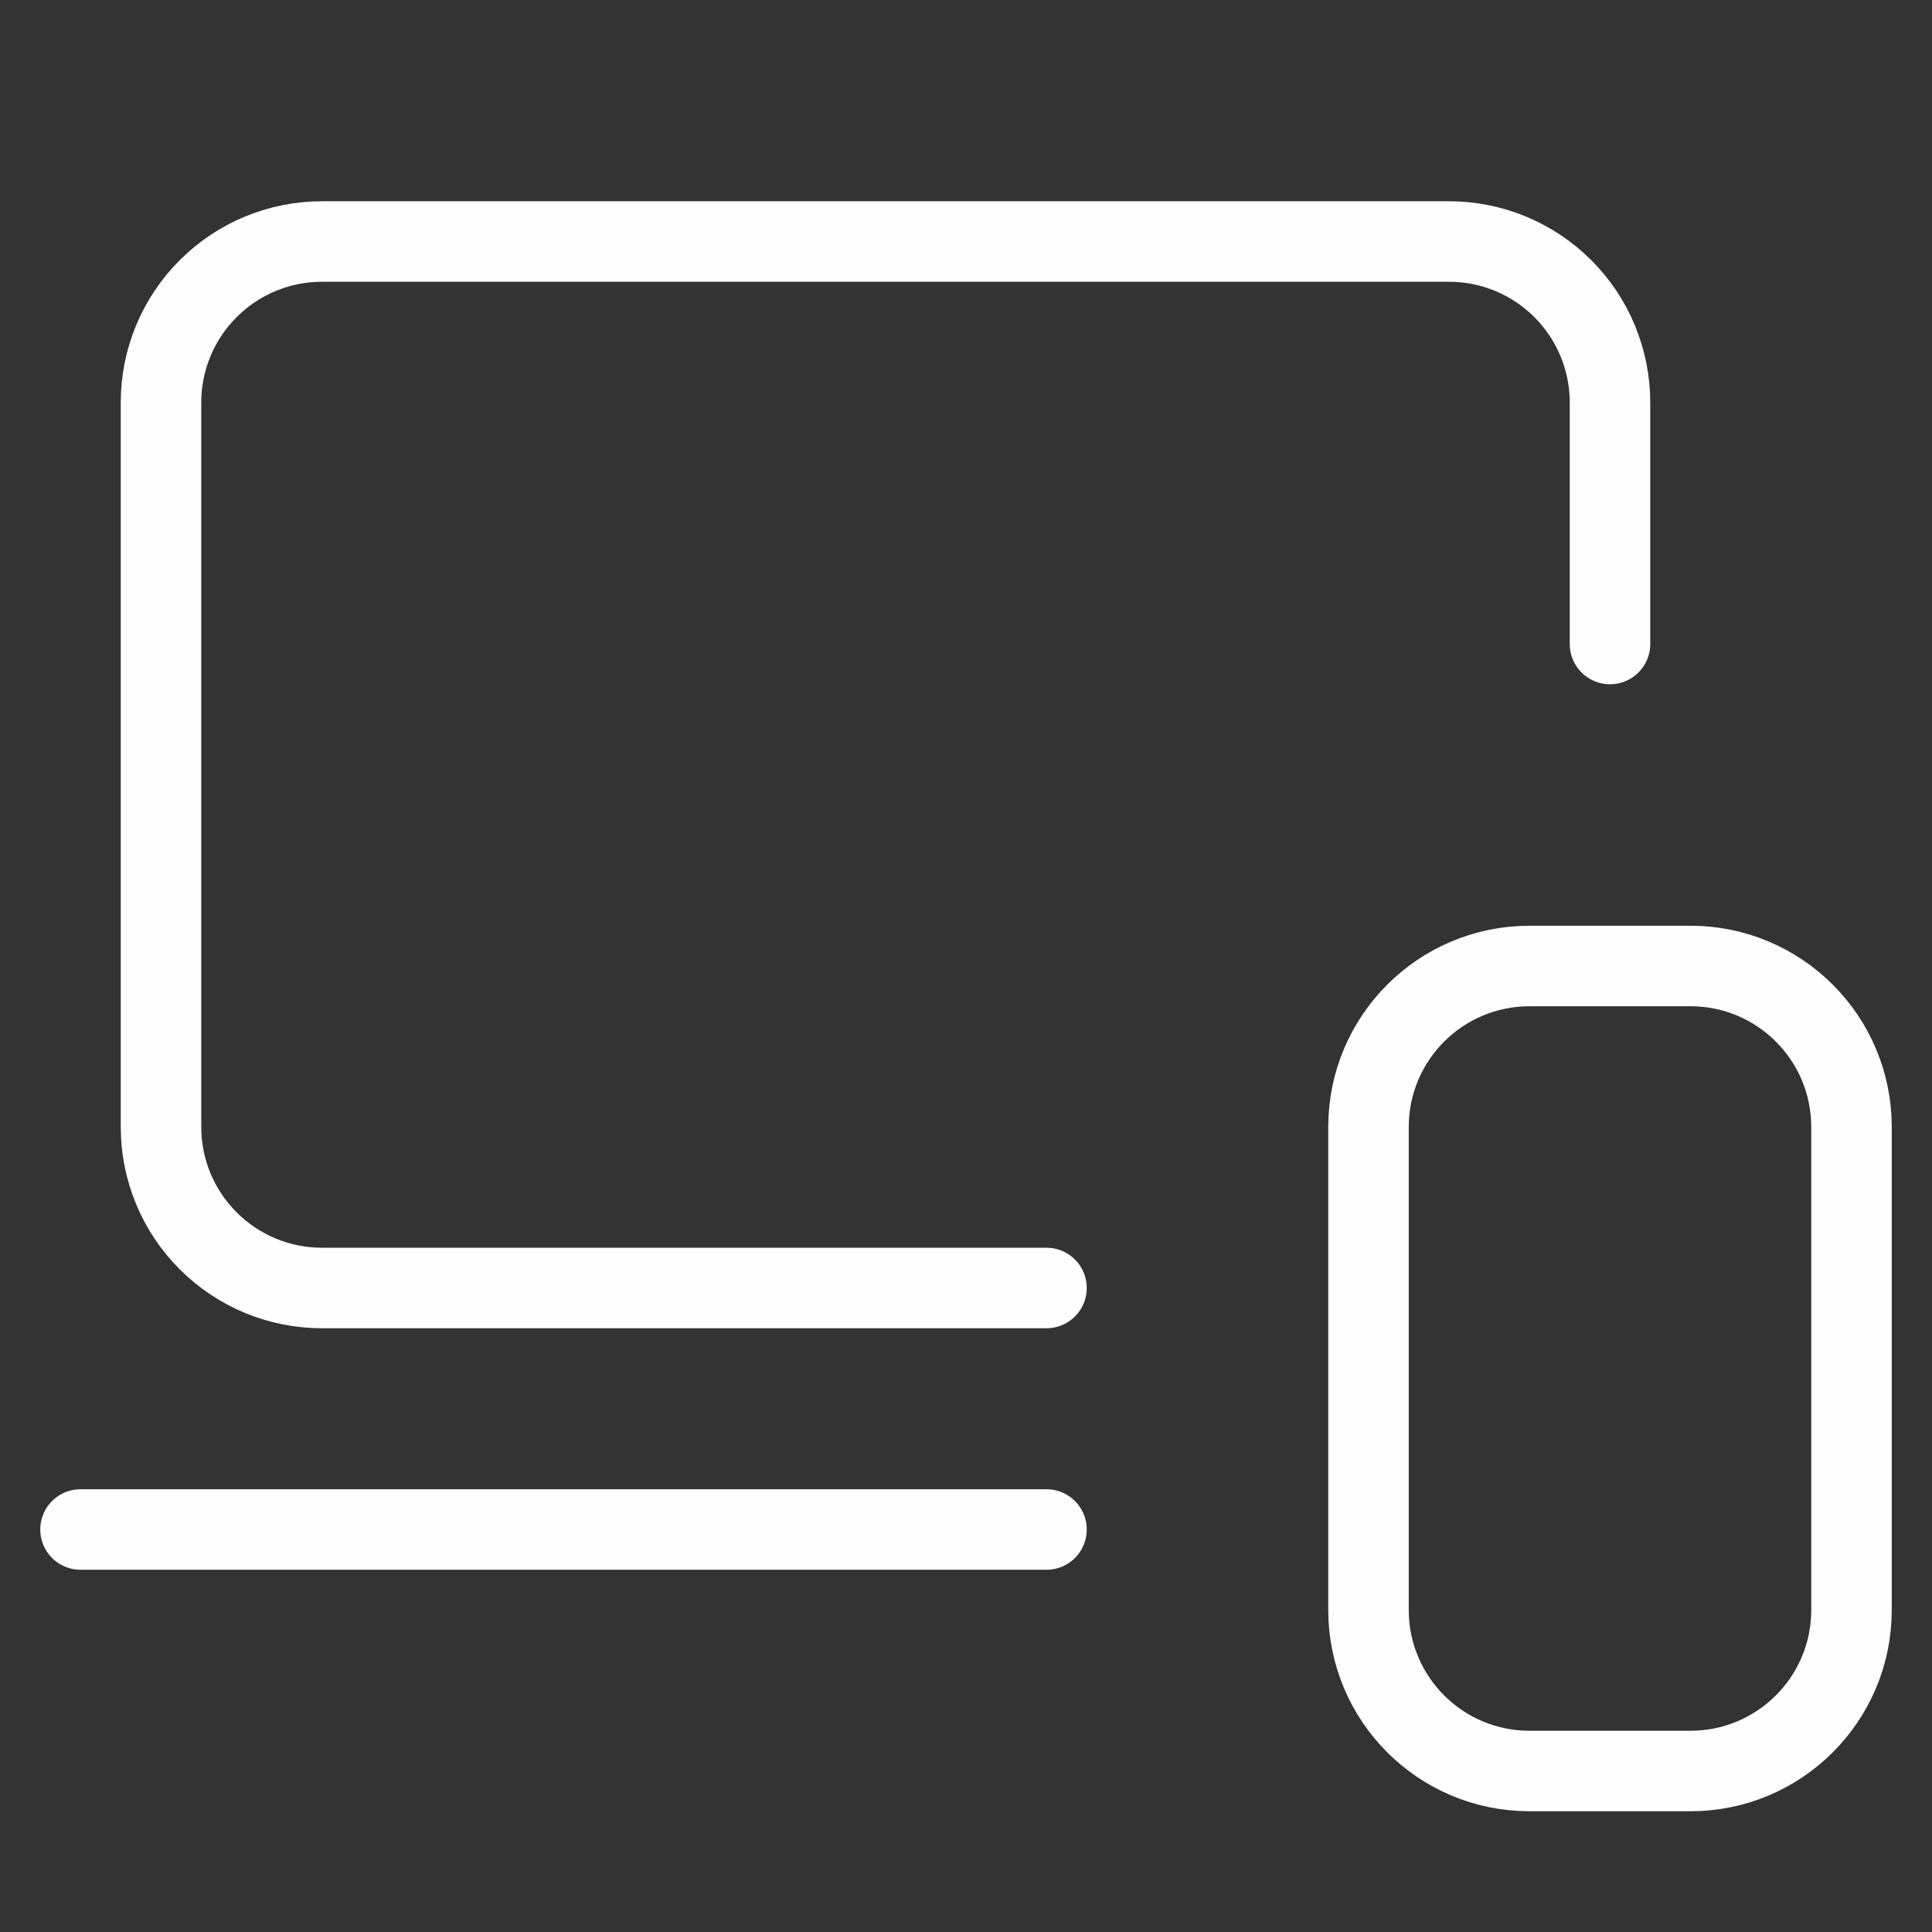
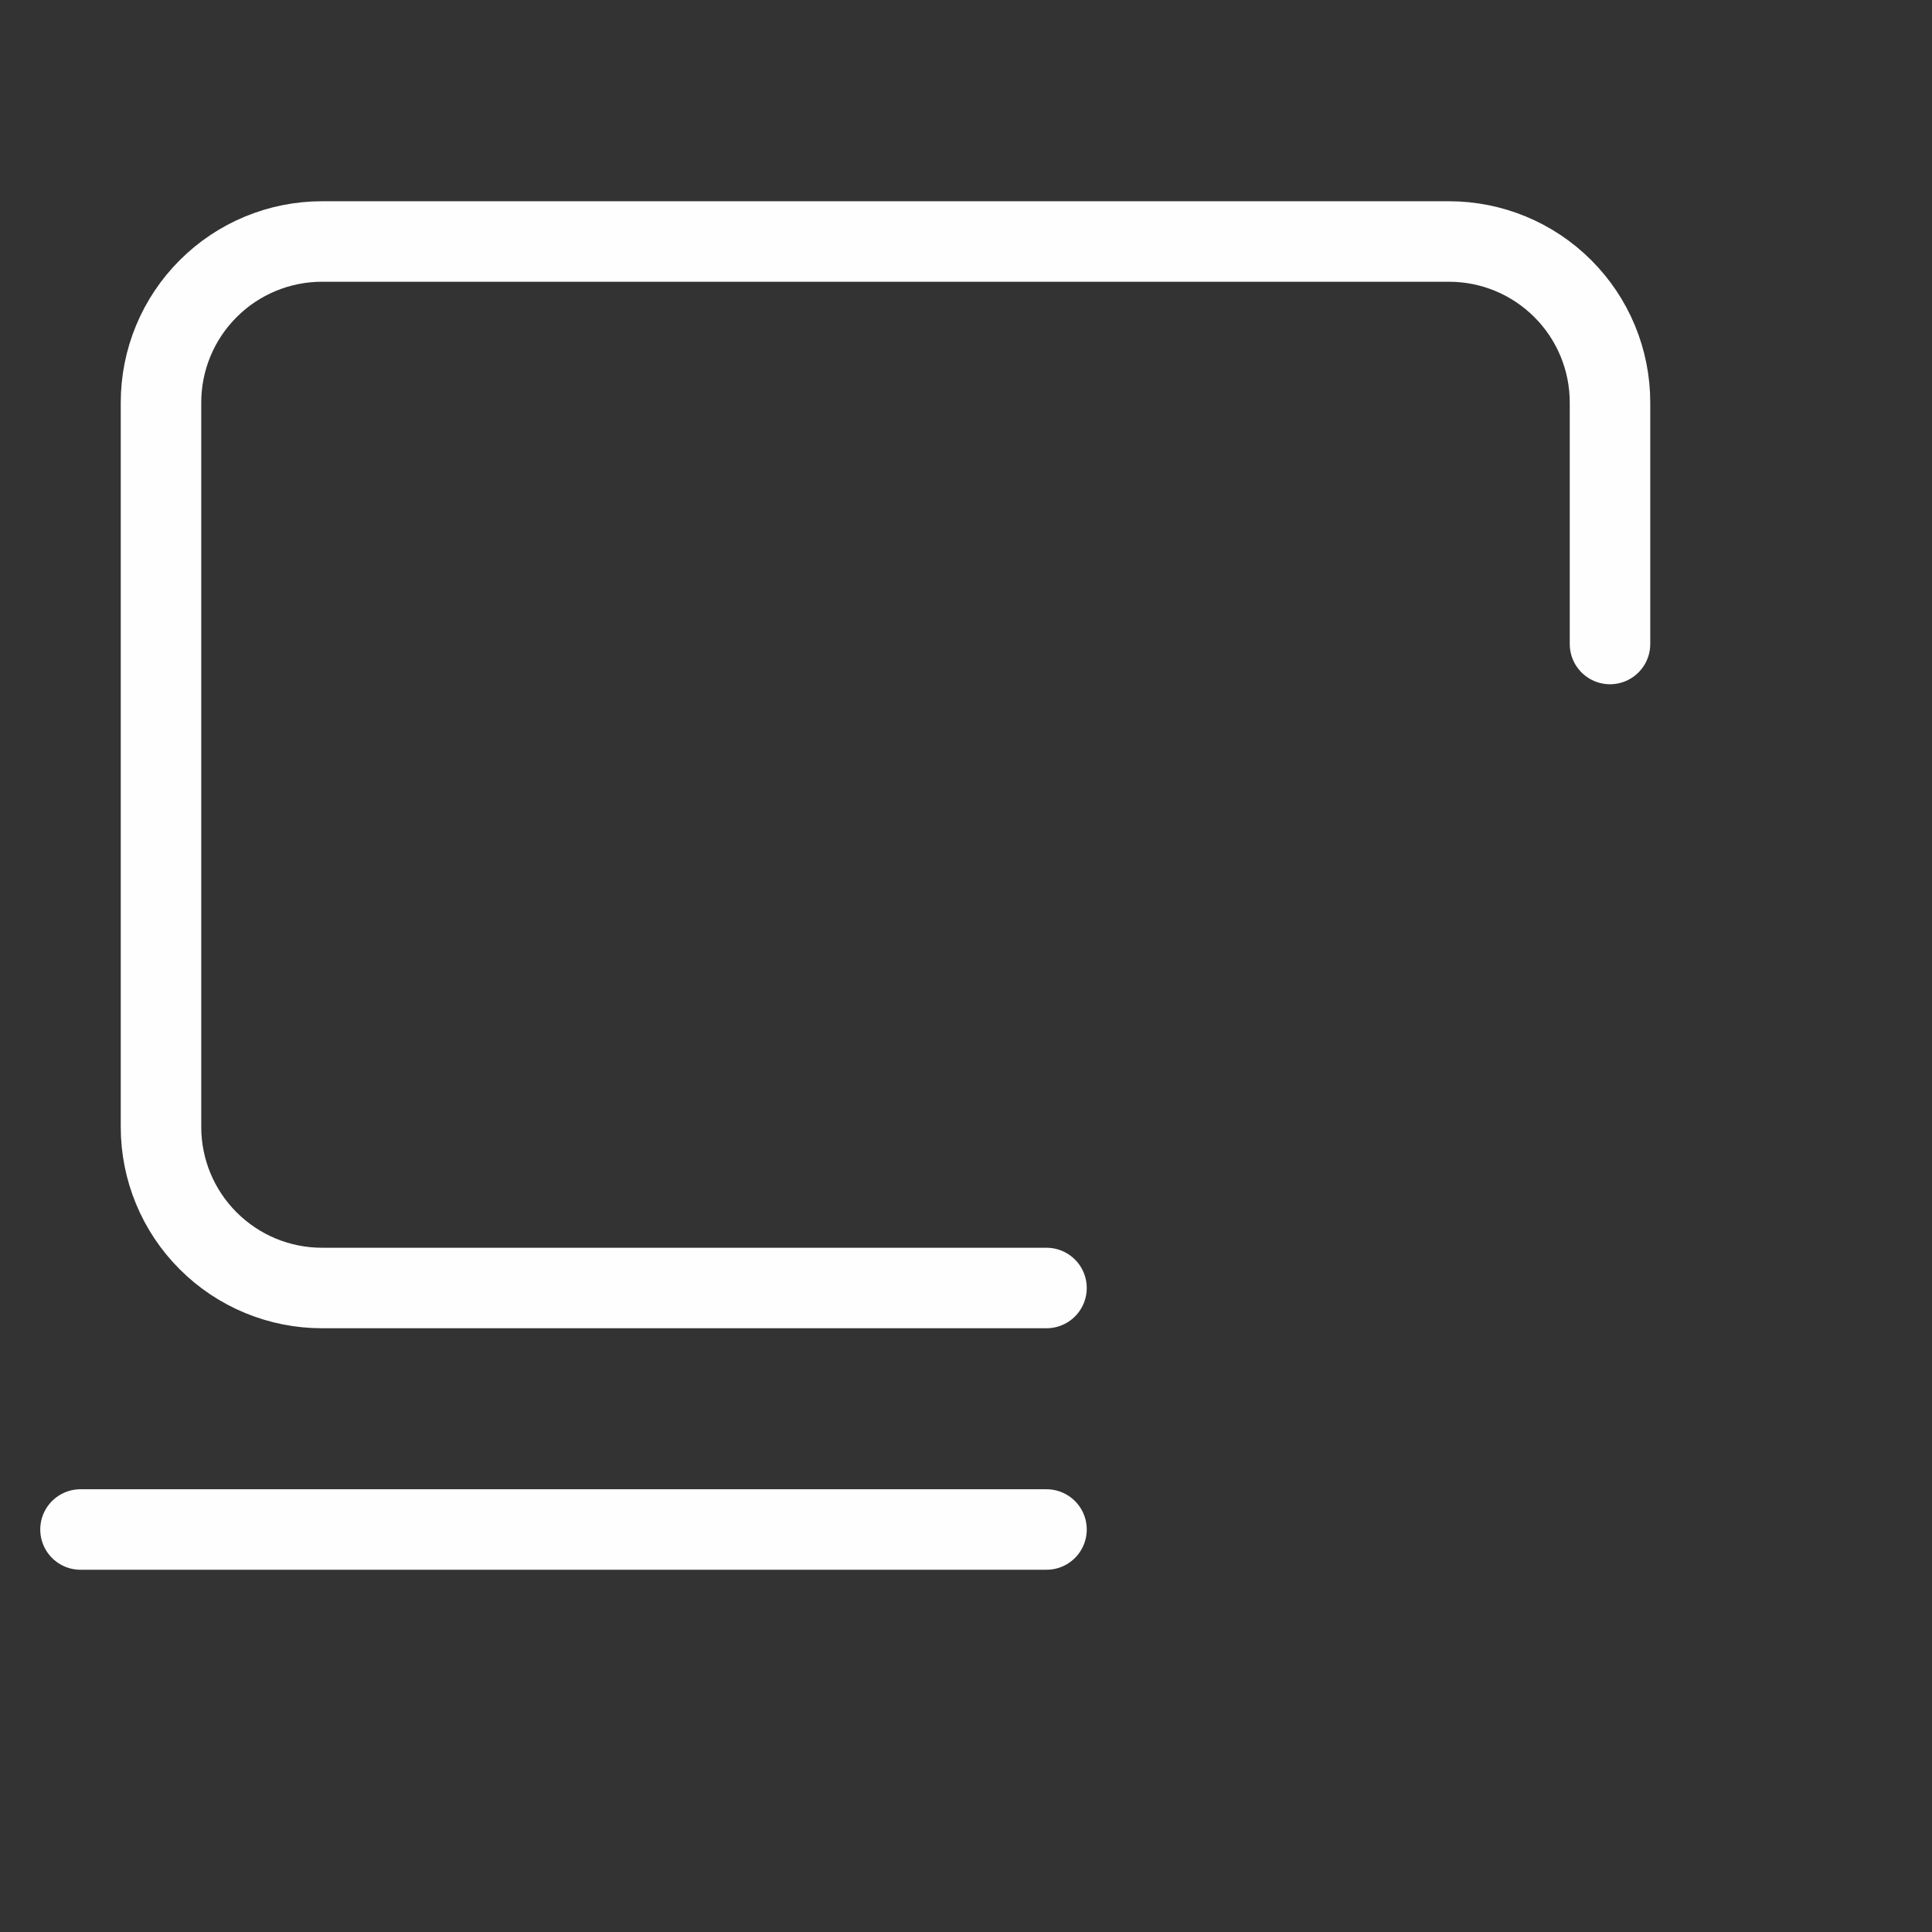
<svg xmlns="http://www.w3.org/2000/svg" width="48" height="48" viewBox="0 0 48 48" fill="none">
  <rect x="0" y="0" width="48" height="48" fill="#333333" stroke="none" />
  <path d="M2 38H26M26 32H8C6.939 32 5.922 31.579 5.172 30.828C4.421 30.078 4 29.061 4 28V10C4 8.939 4.421 7.922 5.172 7.172C5.922 6.421 6.939 6 8 6H36C37.061 6 38.078 6.421 38.828 7.172C39.579 7.922 40 8.939 40 10V16" stroke="#FEFEFE" stroke-width="2" stroke-linecap="round" stroke-linejoin="round" />
-   <path d="M42 24H38C35.791 24 34 25.791 34 28V40C34 42.209 35.791 44 38 44H42C44.209 44 46 42.209 46 40V28C46 25.791 44.209 24 42 24Z" stroke="#FEFEFE" stroke-width="2" stroke-linecap="round" stroke-linejoin="round" />
</svg>